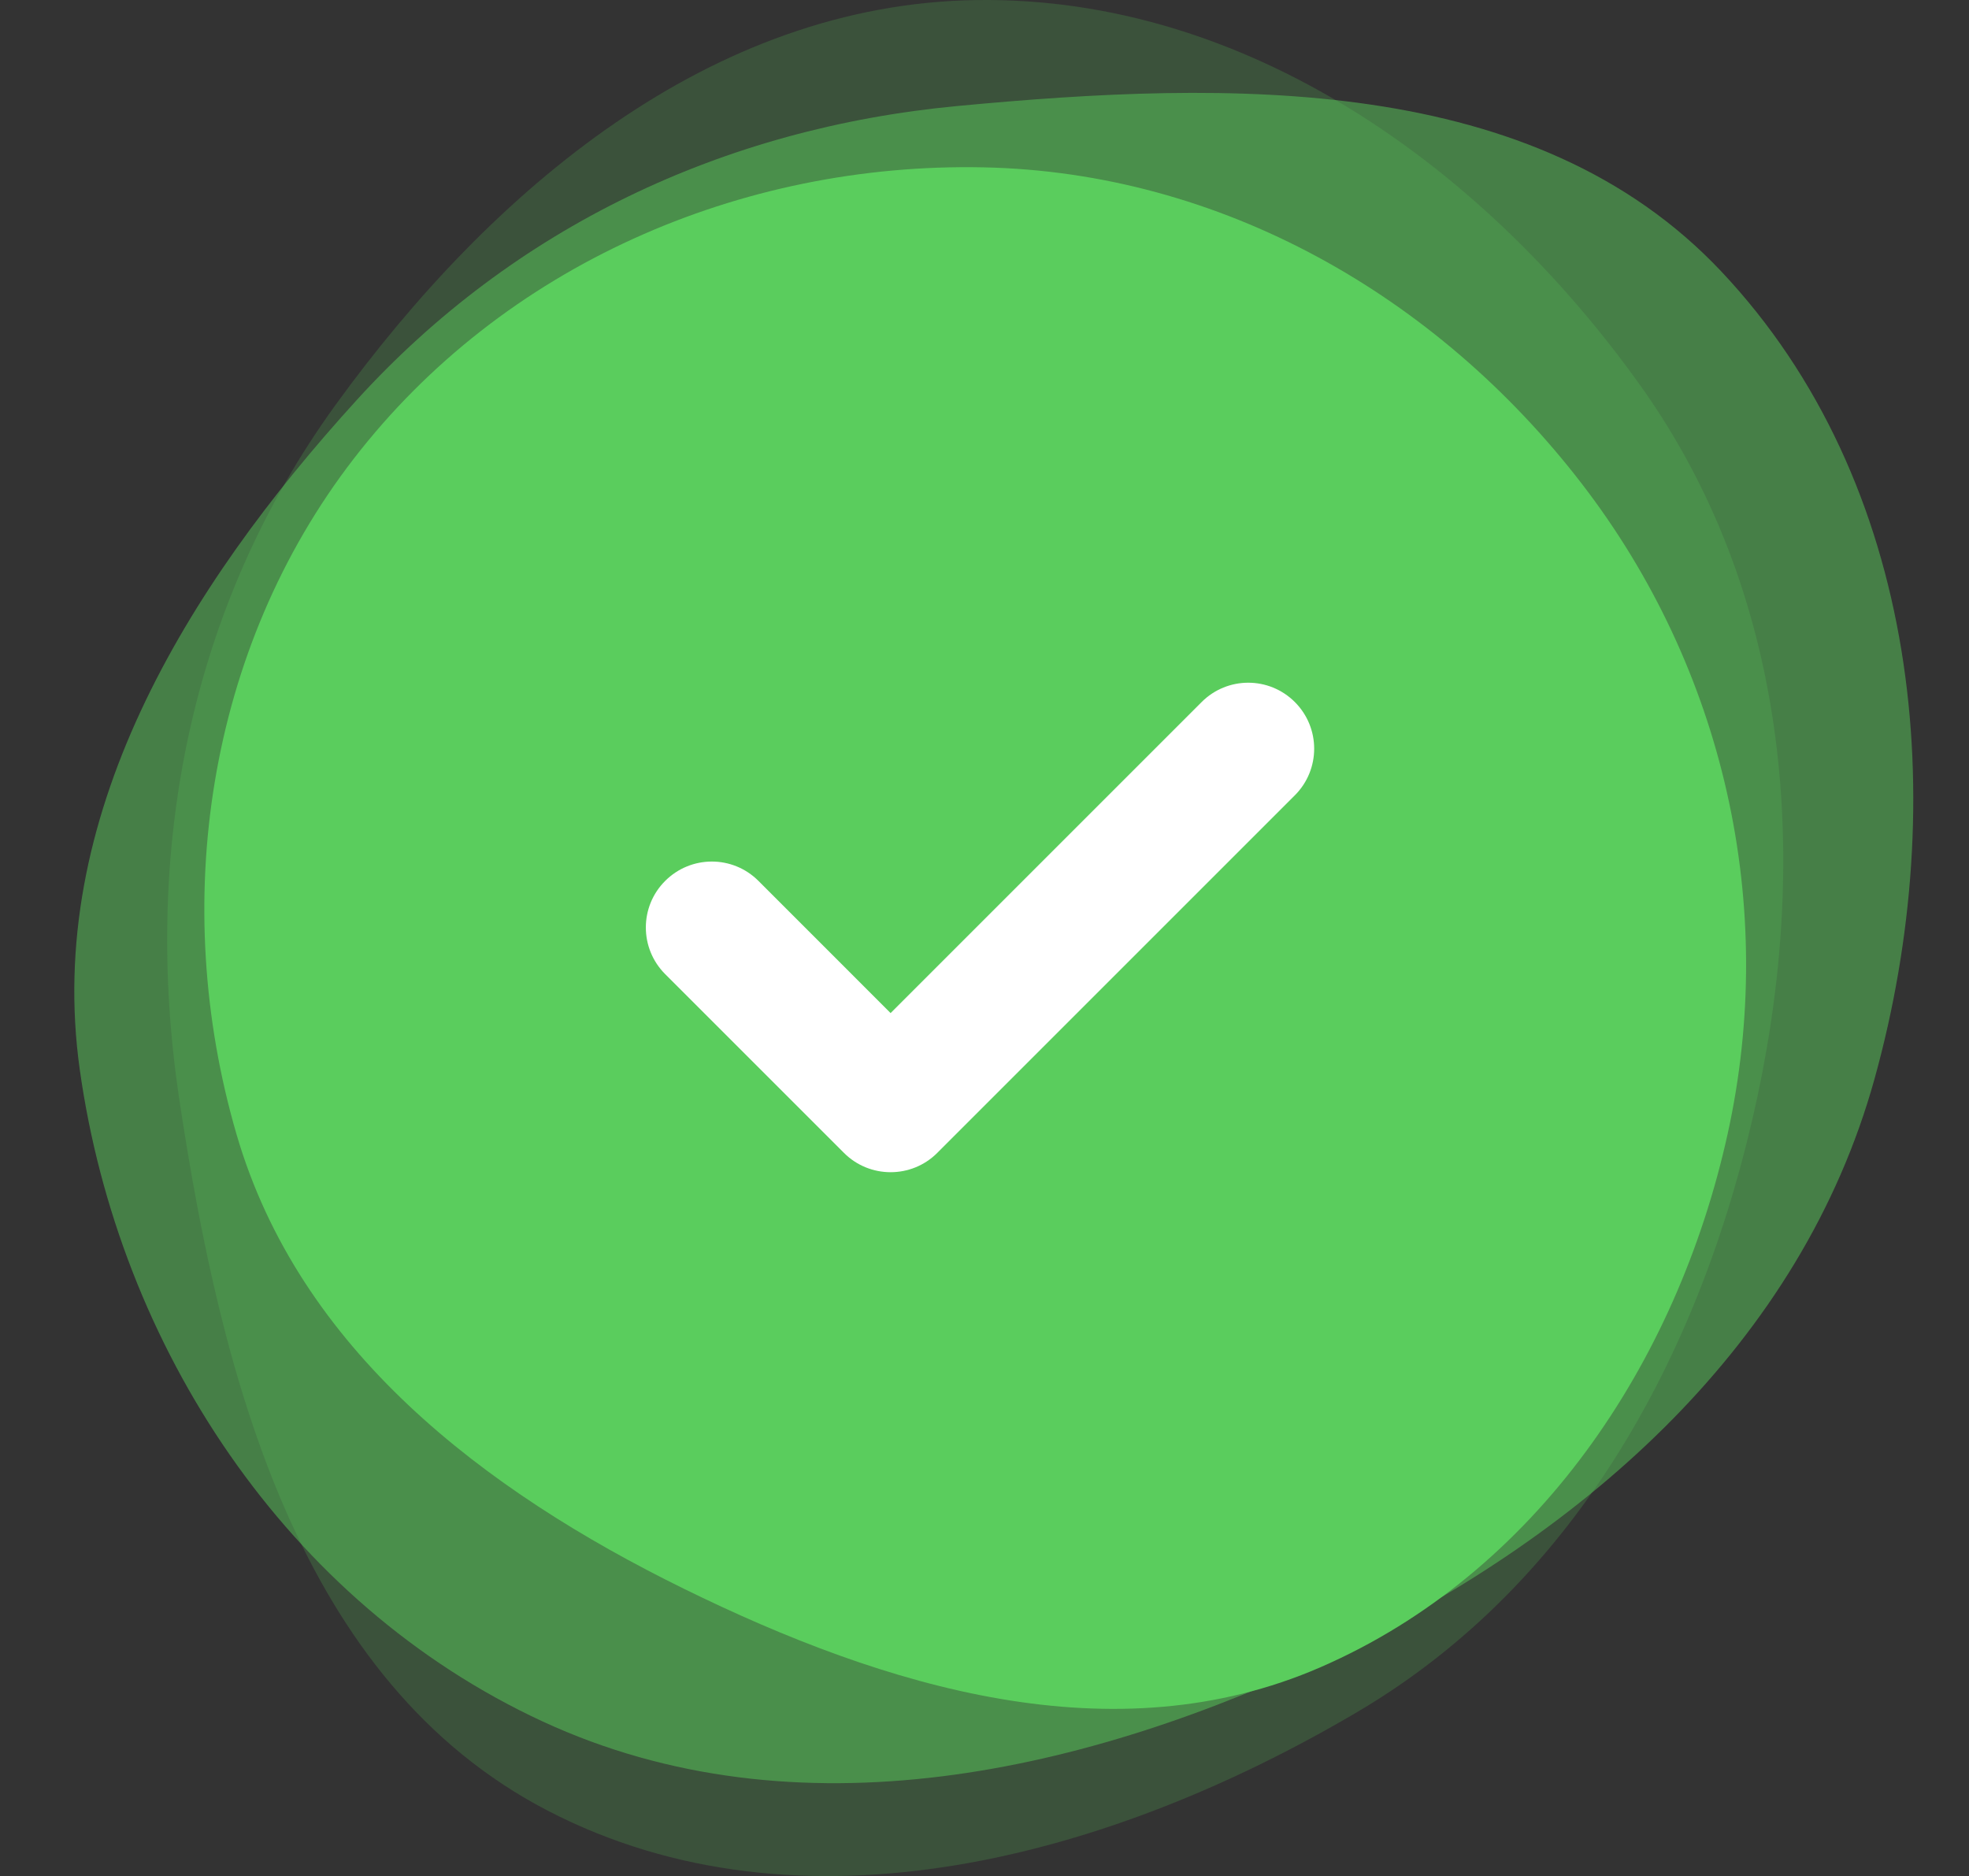
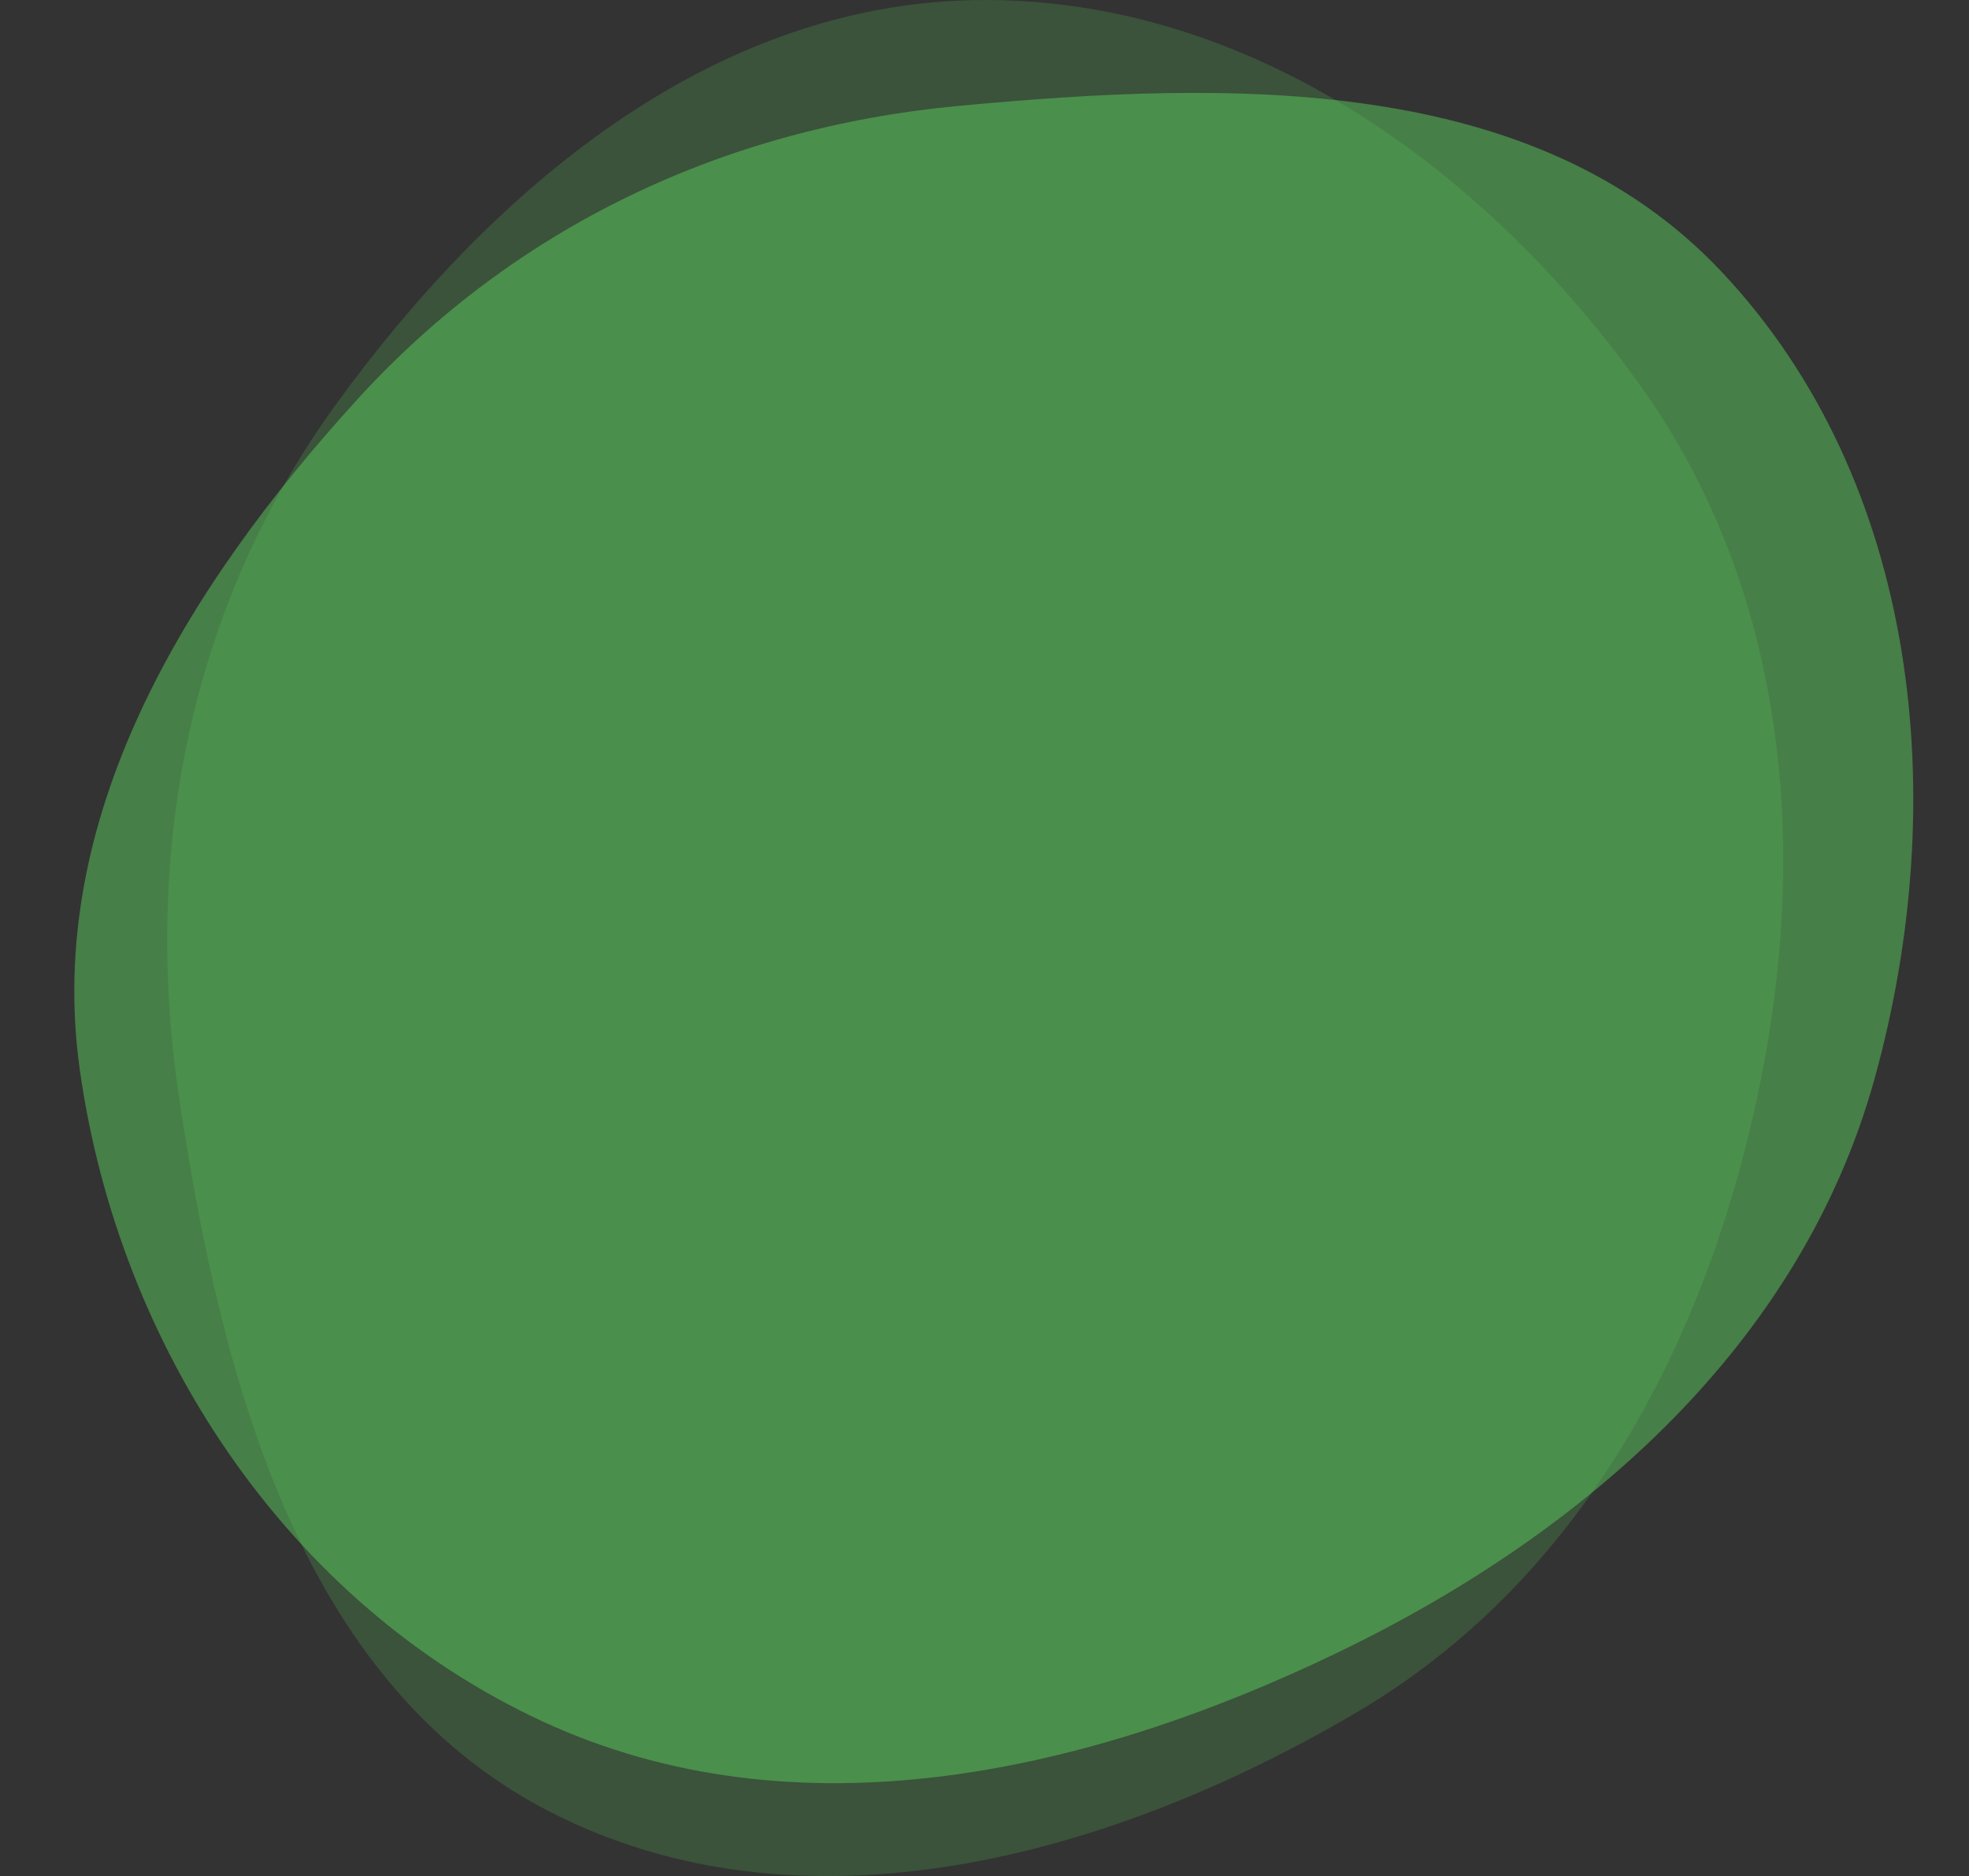
<svg xmlns="http://www.w3.org/2000/svg" width="106" height="101" viewBox="0 0 106 101" fill="none">
  <rect x="0" y="0" width="106" height="101" fill="#333333" stroke="none" />
  <path fill-rule="evenodd" clip-rule="evenodd" d="M52.566 0.003C67.058 -0.205 79.898 8.956 88.326 20.782C96.204 31.837 97.451 45.724 94.616 59.011C91.722 72.573 85.015 85.114 73.099 92.15C59.819 99.992 43.162 104.581 29.476 97.474C16.086 90.522 11.909 74.161 9.656 59.208C7.651 45.908 10.183 32.672 18.069 21.792C26.476 10.194 38.27 0.209 52.566 0.003Z" fill="#5ACD5D" fill-opacity="0.2" />
  <path fill-rule="evenodd" clip-rule="evenodd" d="M51.531 5.708C66.228 4.322 82.598 3.94 92.655 14.603C103.365 25.959 105.066 43.112 100.917 58.072C96.976 72.286 85.456 82.482 72.037 88.957C58.493 95.493 42.858 98.995 29.209 92.675C15.423 86.291 6.386 72.469 4.295 57.588C2.393 44.059 9.959 31.69 19.211 21.529C27.666 12.242 38.935 6.896 51.531 5.708Z" fill="#5ACD5D" fill-opacity="0.5" />
-   <path fill-rule="evenodd" clip-rule="evenodd" d="M52.936 9.009C65.698 9.268 77.338 15.89 85.15 26.035C92.814 35.989 95.716 48.758 93.006 61.047C90.274 73.434 82.68 84.709 71.096 89.754C59.978 94.597 47.688 90.875 36.803 85.526C26.022 80.228 16.114 72.651 12.736 61.077C9.108 48.648 11.146 34.925 19.047 24.692C27.069 14.302 39.855 8.743 52.936 9.009Z" fill="#5ACD5D" />
-   <path d="M47.945 63.107C47.037 63.107 46.128 62.762 45.435 62.068L35.809 52.443C34.422 51.055 34.422 48.808 35.809 47.425C37.196 46.038 39.439 46.034 40.827 47.421L47.945 54.54L64.69 37.795C66.077 36.408 68.32 36.408 69.707 37.795C71.095 39.183 71.095 41.43 69.707 42.817L50.456 62.068C49.763 62.762 48.854 63.107 47.945 63.107" fill="white" />
</svg>